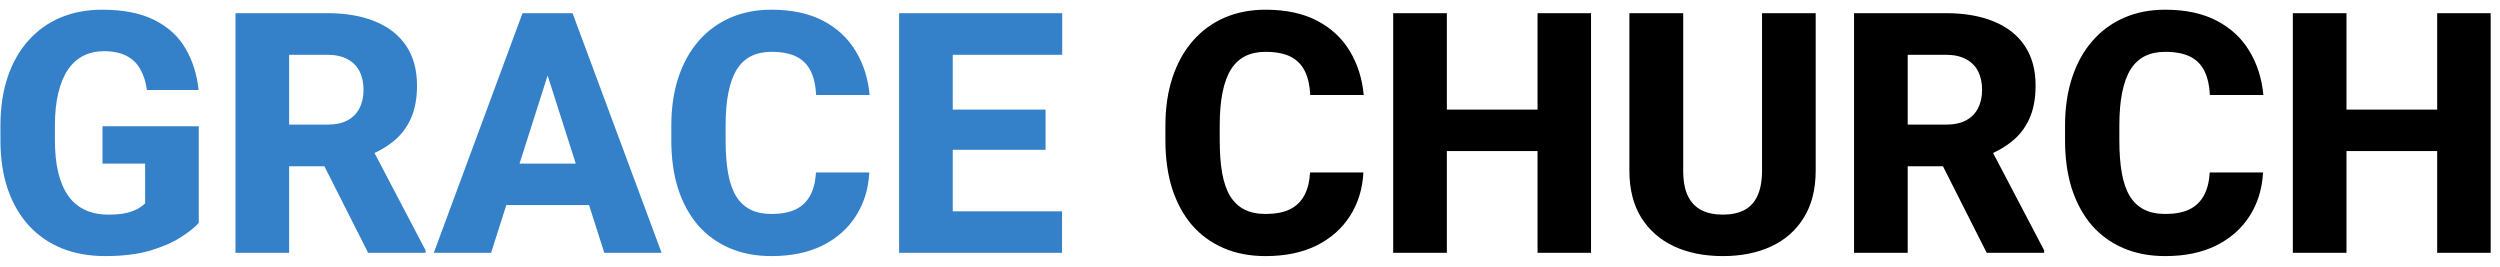
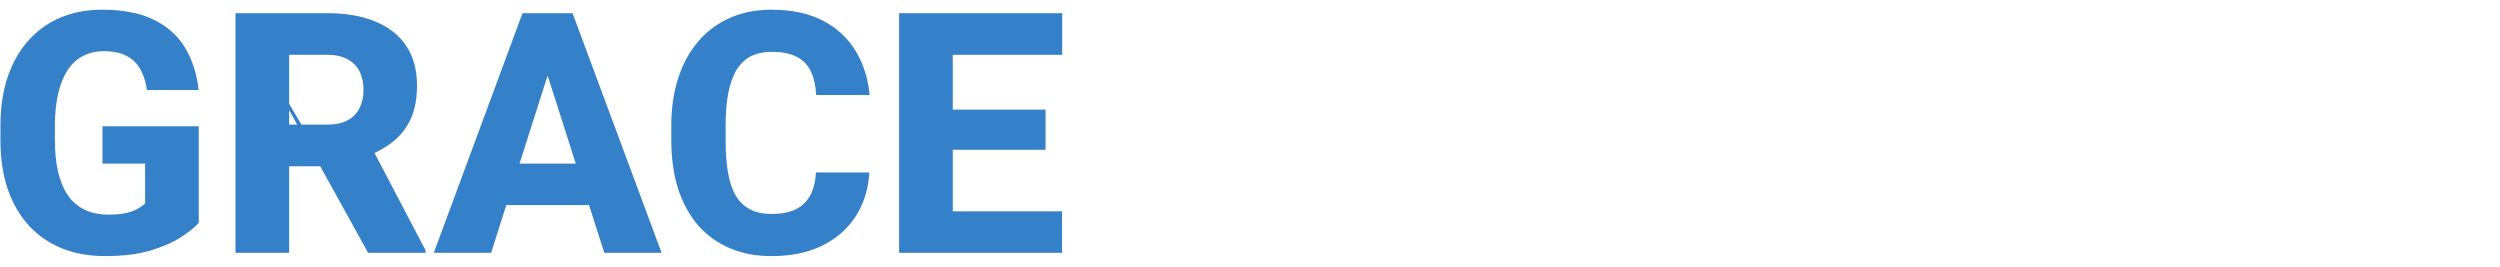
<svg xmlns="http://www.w3.org/2000/svg" width="178" height="19" viewBox="0 0 178 19" fill="none">
-   <path d="M14.152 8.988V15.867C13.871 16.188 13.441 16.531 12.863 16.898C12.293 17.266 11.562 17.582 10.672 17.848C9.781 18.105 8.719 18.234 7.484 18.234C6.367 18.234 5.352 18.055 4.438 17.695C3.523 17.328 2.738 16.793 2.082 16.09C1.426 15.379 0.918 14.512 0.559 13.488C0.207 12.465 0.031 11.293 0.031 9.973V8.965C0.031 7.645 0.207 6.473 0.559 5.449C0.91 4.426 1.406 3.562 2.047 2.859C2.688 2.148 3.449 1.609 4.332 1.242C5.215 0.875 6.191 0.691 7.262 0.691C8.785 0.691 10.031 0.938 11 1.43C11.969 1.914 12.703 2.586 13.203 3.445C13.711 4.305 14.023 5.293 14.141 6.41H10.461C10.383 5.84 10.227 5.348 9.992 4.934C9.766 4.52 9.441 4.203 9.02 3.984C8.598 3.758 8.051 3.645 7.379 3.645C6.84 3.645 6.352 3.758 5.914 3.984C5.484 4.203 5.121 4.535 4.824 4.98C4.527 5.426 4.301 5.98 4.145 6.645C3.988 7.301 3.91 8.066 3.91 8.941V9.973C3.91 10.848 3.988 11.617 4.145 12.281C4.309 12.945 4.547 13.5 4.859 13.945C5.172 14.383 5.566 14.715 6.043 14.941C6.527 15.168 7.09 15.281 7.73 15.281C8.23 15.281 8.652 15.242 8.996 15.164C9.34 15.078 9.621 14.973 9.84 14.848C10.059 14.715 10.223 14.594 10.332 14.484V11.648H7.297V8.988H14.152ZM16.766 0.938H23.316C24.621 0.938 25.75 1.133 26.703 1.523C27.664 1.914 28.402 2.492 28.918 3.258C29.434 4.023 29.691 4.969 29.691 6.094C29.691 7.031 29.539 7.828 29.234 8.484C28.93 9.141 28.5 9.684 27.945 10.113C27.398 10.543 26.758 10.891 26.023 11.156L24.781 11.836H19.203L19.18 8.871H23.328C23.898 8.871 24.371 8.77 24.746 8.566C25.121 8.363 25.402 8.078 25.59 7.711C25.785 7.336 25.883 6.898 25.883 6.398C25.883 5.883 25.785 5.438 25.59 5.062C25.395 4.688 25.105 4.402 24.723 4.207C24.348 4.004 23.879 3.902 23.316 3.902H20.586V18H16.766V0.938ZM26.211 18L22.379 10.418L26.41 10.406L30.301 17.824V18H26.211ZM39.371 4.184L34.965 18H30.887L37.203 0.938H39.781L39.371 4.184ZM43.027 18L38.609 4.184L38.152 0.938H40.766L47.105 18H43.027ZM42.84 11.648V14.602H33.945V11.648H42.84ZM58.098 12.281H61.895C61.832 13.453 61.512 14.488 60.934 15.387C60.363 16.277 59.57 16.977 58.555 17.484C57.539 17.984 56.332 18.234 54.934 18.234C53.816 18.234 52.816 18.043 51.934 17.66C51.051 17.277 50.301 16.73 49.684 16.02C49.074 15.301 48.605 14.438 48.277 13.43C47.957 12.414 47.797 11.27 47.797 9.996V8.953C47.797 7.68 47.965 6.535 48.301 5.52C48.637 4.504 49.117 3.637 49.742 2.918C50.367 2.199 51.117 1.648 51.992 1.266C52.867 0.883 53.844 0.691 54.922 0.691C56.375 0.691 57.602 0.953 58.602 1.477C59.602 2 60.375 2.719 60.922 3.633C61.477 4.547 61.809 5.59 61.918 6.762H58.109C58.078 6.098 57.953 5.539 57.734 5.086C57.516 4.625 57.18 4.277 56.727 4.043C56.273 3.809 55.672 3.691 54.922 3.691C54.375 3.691 53.895 3.793 53.48 3.996C53.074 4.199 52.734 4.516 52.461 4.945C52.195 5.375 51.996 5.922 51.863 6.586C51.73 7.242 51.664 8.023 51.664 8.93V9.996C51.664 10.895 51.723 11.672 51.84 12.328C51.957 12.984 52.145 13.527 52.402 13.957C52.668 14.387 53.008 14.707 53.422 14.918C53.836 15.129 54.34 15.234 54.934 15.234C55.613 15.234 56.18 15.129 56.633 14.918C57.086 14.699 57.434 14.371 57.676 13.934C57.918 13.496 58.059 12.945 58.098 12.281ZM75.617 15.047V18H66.535V15.047H75.617ZM67.836 0.938V18H64.016V0.938H67.836ZM74.445 7.805V10.664H66.535V7.805H74.445ZM75.629 0.938V3.902H66.535V0.938H75.629Z" fill="#3481C9" />
-   <path d="M93.277 12.281H97.074C97.012 13.453 96.691 14.488 96.113 15.387C95.543 16.277 94.75 16.977 93.734 17.484C92.719 17.984 91.512 18.234 90.113 18.234C88.996 18.234 87.996 18.043 87.113 17.66C86.231 17.277 85.481 16.73 84.863 16.02C84.254 15.301 83.785 14.438 83.457 13.43C83.137 12.414 82.977 11.27 82.977 9.996V8.953C82.977 7.68 83.144 6.535 83.481 5.52C83.816 4.504 84.297 3.637 84.922 2.918C85.547 2.199 86.297 1.648 87.172 1.266C88.047 0.883 89.023 0.691 90.102 0.691C91.555 0.691 92.781 0.953 93.781 1.477C94.781 2 95.555 2.719 96.102 3.633C96.656 4.547 96.988 5.59 97.098 6.762H93.289C93.258 6.098 93.133 5.539 92.914 5.086C92.695 4.625 92.359 4.277 91.906 4.043C91.453 3.809 90.852 3.691 90.102 3.691C89.555 3.691 89.074 3.793 88.66 3.996C88.254 4.199 87.914 4.516 87.641 4.945C87.375 5.375 87.176 5.922 87.043 6.586C86.91 7.242 86.844 8.023 86.844 8.93V9.996C86.844 10.895 86.902 11.672 87.019 12.328C87.137 12.984 87.324 13.527 87.582 13.957C87.848 14.387 88.188 14.707 88.602 14.918C89.016 15.129 89.519 15.234 90.113 15.234C90.793 15.234 91.359 15.129 91.812 14.918C92.266 14.699 92.613 14.371 92.856 13.934C93.098 13.496 93.238 12.945 93.277 12.281ZM110.645 7.805V10.758H101.809V7.805H110.645ZM103.016 0.938V18H99.195V0.938H103.016ZM113.281 0.938V18H109.473V0.938H113.281ZM125.457 0.938H129.277V12.141C129.277 13.469 128.996 14.586 128.434 15.492C127.879 16.398 127.105 17.082 126.113 17.543C125.121 18.004 123.973 18.234 122.668 18.234C121.355 18.234 120.199 18.004 119.199 17.543C118.207 17.082 117.426 16.398 116.855 15.492C116.293 14.586 116.012 13.469 116.012 12.141V0.938H119.844V12.141C119.844 12.875 119.953 13.477 120.172 13.945C120.398 14.406 120.723 14.746 121.145 14.965C121.566 15.176 122.074 15.281 122.668 15.281C123.262 15.281 123.766 15.176 124.18 14.965C124.602 14.746 124.918 14.406 125.129 13.945C125.348 13.477 125.457 12.875 125.457 12.141V0.938ZM132.008 0.938H138.559C139.863 0.938 140.992 1.133 141.945 1.523C142.906 1.914 143.645 2.492 144.16 3.258C144.676 4.023 144.934 4.969 144.934 6.094C144.934 7.031 144.781 7.828 144.477 8.484C144.172 9.141 143.742 9.684 143.188 10.113C142.641 10.543 142 10.891 141.266 11.156L140.023 11.836H134.445L134.422 8.871H138.57C139.141 8.871 139.613 8.77 139.988 8.566C140.363 8.363 140.645 8.078 140.832 7.711C141.027 7.336 141.125 6.898 141.125 6.398C141.125 5.883 141.027 5.438 140.832 5.062C140.637 4.688 140.348 4.402 139.965 4.207C139.59 4.004 139.121 3.902 138.559 3.902H135.828V18H132.008V0.938ZM141.453 18L137.621 10.418L141.652 10.406L145.543 17.824V18H141.453ZM157.332 12.281H161.129C161.066 13.453 160.746 14.488 160.168 15.387C159.598 16.277 158.805 16.977 157.789 17.484C156.773 17.984 155.566 18.234 154.168 18.234C153.051 18.234 152.051 18.043 151.168 17.66C150.285 17.277 149.535 16.73 148.918 16.02C148.309 15.301 147.84 14.438 147.512 13.43C147.191 12.414 147.031 11.27 147.031 9.996V8.953C147.031 7.68 147.199 6.535 147.535 5.52C147.871 4.504 148.352 3.637 148.977 2.918C149.602 2.199 150.352 1.648 151.227 1.266C152.102 0.883 153.078 0.691 154.156 0.691C155.609 0.691 156.836 0.953 157.836 1.477C158.836 2 159.609 2.719 160.156 3.633C160.711 4.547 161.043 5.59 161.152 6.762H157.344C157.312 6.098 157.188 5.539 156.969 5.086C156.75 4.625 156.414 4.277 155.961 4.043C155.508 3.809 154.906 3.691 154.156 3.691C153.609 3.691 153.129 3.793 152.715 3.996C152.309 4.199 151.969 4.516 151.695 4.945C151.43 5.375 151.23 5.922 151.098 6.586C150.965 7.242 150.898 8.023 150.898 8.93V9.996C150.898 10.895 150.957 11.672 151.074 12.328C151.191 12.984 151.379 13.527 151.637 13.957C151.902 14.387 152.242 14.707 152.656 14.918C153.07 15.129 153.574 15.234 154.168 15.234C154.848 15.234 155.414 15.129 155.867 14.918C156.32 14.699 156.668 14.371 156.91 13.934C157.152 13.496 157.293 12.945 157.332 12.281ZM174.699 7.805V10.758H165.863V7.805H174.699ZM167.07 0.938V18H163.25V0.938H167.07ZM177.336 0.938V18H173.527V0.938H177.336Z" fill="black" />
+   <path d="M14.152 8.988V15.867C13.871 16.188 13.441 16.531 12.863 16.898C12.293 17.266 11.562 17.582 10.672 17.848C9.781 18.105 8.719 18.234 7.484 18.234C6.367 18.234 5.352 18.055 4.438 17.695C3.523 17.328 2.738 16.793 2.082 16.09C1.426 15.379 0.918 14.512 0.559 13.488C0.207 12.465 0.031 11.293 0.031 9.973V8.965C0.031 7.645 0.207 6.473 0.559 5.449C0.91 4.426 1.406 3.562 2.047 2.859C2.688 2.148 3.449 1.609 4.332 1.242C5.215 0.875 6.191 0.691 7.262 0.691C8.785 0.691 10.031 0.938 11 1.43C11.969 1.914 12.703 2.586 13.203 3.445C13.711 4.305 14.023 5.293 14.141 6.41H10.461C10.383 5.84 10.227 5.348 9.992 4.934C9.766 4.52 9.441 4.203 9.02 3.984C8.598 3.758 8.051 3.645 7.379 3.645C6.84 3.645 6.352 3.758 5.914 3.984C5.484 4.203 5.121 4.535 4.824 4.98C4.527 5.426 4.301 5.98 4.145 6.645C3.988 7.301 3.91 8.066 3.91 8.941V9.973C3.91 10.848 3.988 11.617 4.145 12.281C4.309 12.945 4.547 13.5 4.859 13.945C5.172 14.383 5.566 14.715 6.043 14.941C6.527 15.168 7.09 15.281 7.73 15.281C8.23 15.281 8.652 15.242 8.996 15.164C9.34 15.078 9.621 14.973 9.84 14.848C10.059 14.715 10.223 14.594 10.332 14.484V11.648H7.297V8.988H14.152ZM16.766 0.938H23.316C24.621 0.938 25.75 1.133 26.703 1.523C27.664 1.914 28.402 2.492 28.918 3.258C29.434 4.023 29.691 4.969 29.691 6.094C29.691 7.031 29.539 7.828 29.234 8.484C28.93 9.141 28.5 9.684 27.945 10.113C27.398 10.543 26.758 10.891 26.023 11.156L24.781 11.836H19.203L19.18 8.871H23.328C23.898 8.871 24.371 8.77 24.746 8.566C25.121 8.363 25.402 8.078 25.59 7.711C25.785 7.336 25.883 6.898 25.883 6.398C25.883 5.883 25.785 5.438 25.59 5.062C25.395 4.688 25.105 4.402 24.723 4.207C24.348 4.004 23.879 3.902 23.316 3.902H20.586V18H16.766V0.938ZL22.379 10.418L26.41 10.406L30.301 17.824V18H26.211ZM39.371 4.184L34.965 18H30.887L37.203 0.938H39.781L39.371 4.184ZM43.027 18L38.609 4.184L38.152 0.938H40.766L47.105 18H43.027ZM42.84 11.648V14.602H33.945V11.648H42.84ZM58.098 12.281H61.895C61.832 13.453 61.512 14.488 60.934 15.387C60.363 16.277 59.57 16.977 58.555 17.484C57.539 17.984 56.332 18.234 54.934 18.234C53.816 18.234 52.816 18.043 51.934 17.66C51.051 17.277 50.301 16.73 49.684 16.02C49.074 15.301 48.605 14.438 48.277 13.43C47.957 12.414 47.797 11.27 47.797 9.996V8.953C47.797 7.68 47.965 6.535 48.301 5.52C48.637 4.504 49.117 3.637 49.742 2.918C50.367 2.199 51.117 1.648 51.992 1.266C52.867 0.883 53.844 0.691 54.922 0.691C56.375 0.691 57.602 0.953 58.602 1.477C59.602 2 60.375 2.719 60.922 3.633C61.477 4.547 61.809 5.59 61.918 6.762H58.109C58.078 6.098 57.953 5.539 57.734 5.086C57.516 4.625 57.18 4.277 56.727 4.043C56.273 3.809 55.672 3.691 54.922 3.691C54.375 3.691 53.895 3.793 53.48 3.996C53.074 4.199 52.734 4.516 52.461 4.945C52.195 5.375 51.996 5.922 51.863 6.586C51.73 7.242 51.664 8.023 51.664 8.93V9.996C51.664 10.895 51.723 11.672 51.84 12.328C51.957 12.984 52.145 13.527 52.402 13.957C52.668 14.387 53.008 14.707 53.422 14.918C53.836 15.129 54.34 15.234 54.934 15.234C55.613 15.234 56.18 15.129 56.633 14.918C57.086 14.699 57.434 14.371 57.676 13.934C57.918 13.496 58.059 12.945 58.098 12.281ZM75.617 15.047V18H66.535V15.047H75.617ZM67.836 0.938V18H64.016V0.938H67.836ZM74.445 7.805V10.664H66.535V7.805H74.445ZM75.629 0.938V3.902H66.535V0.938H75.629Z" fill="#3481C9" />
</svg>